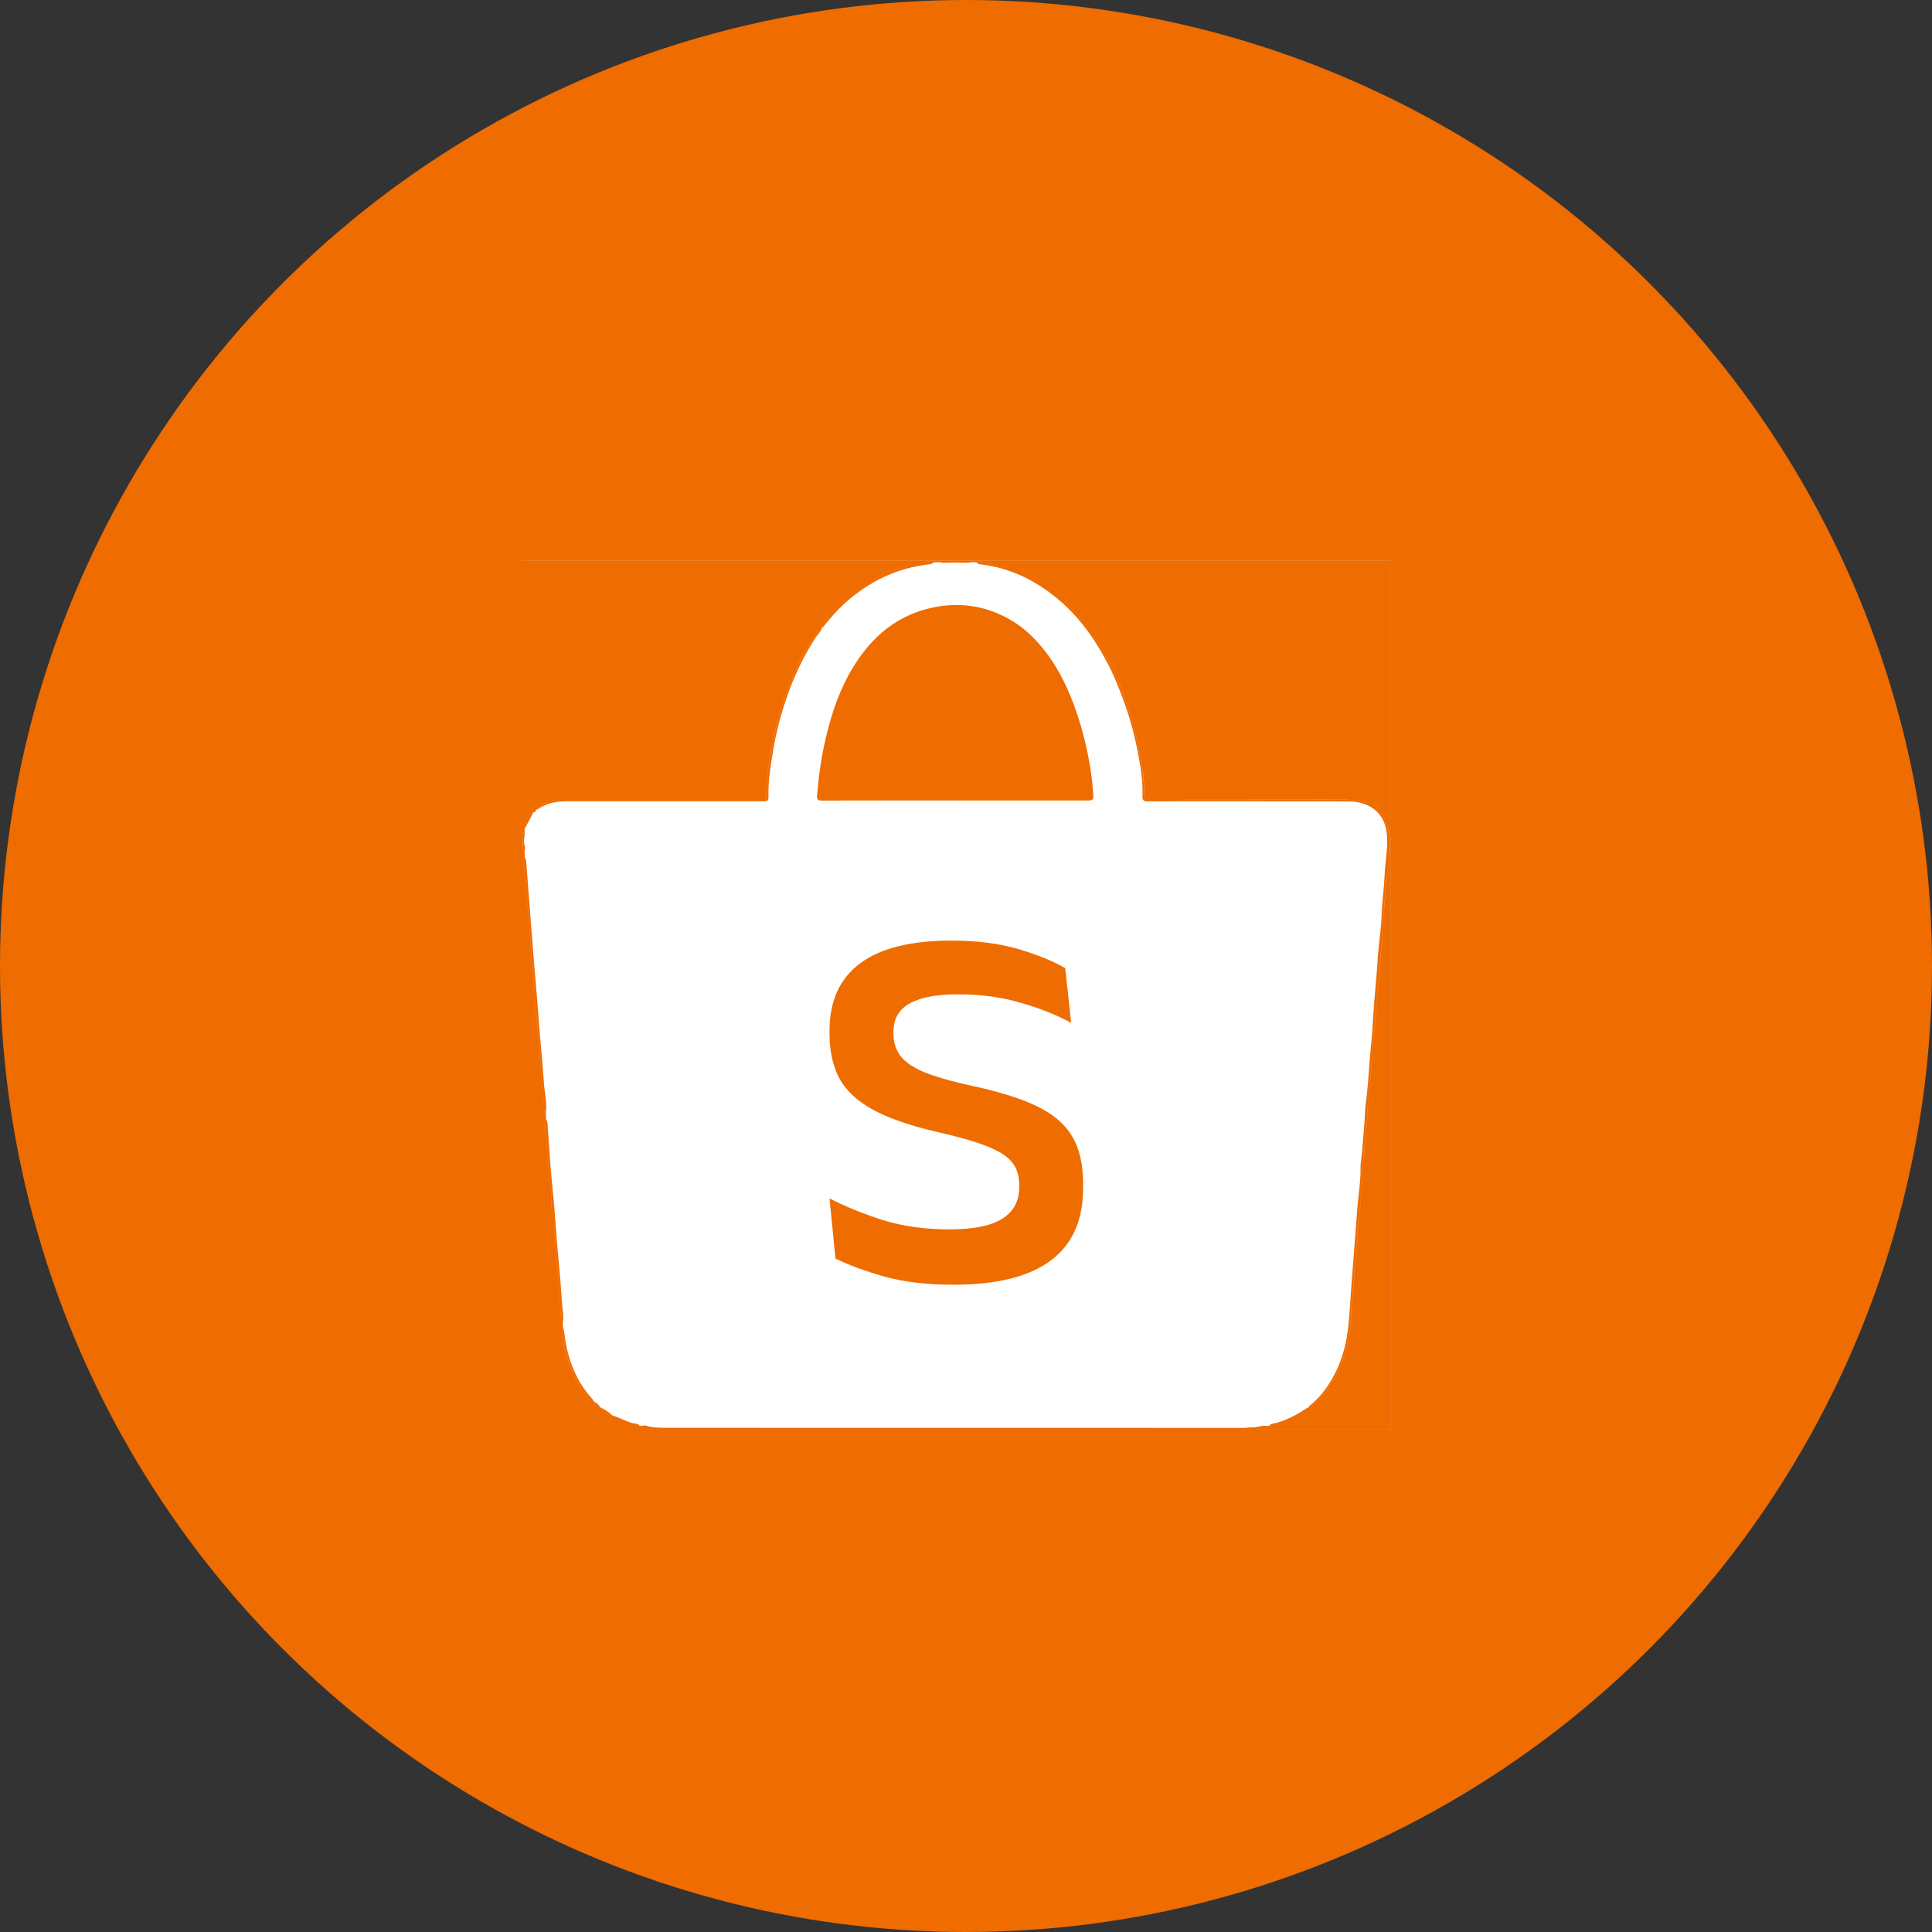
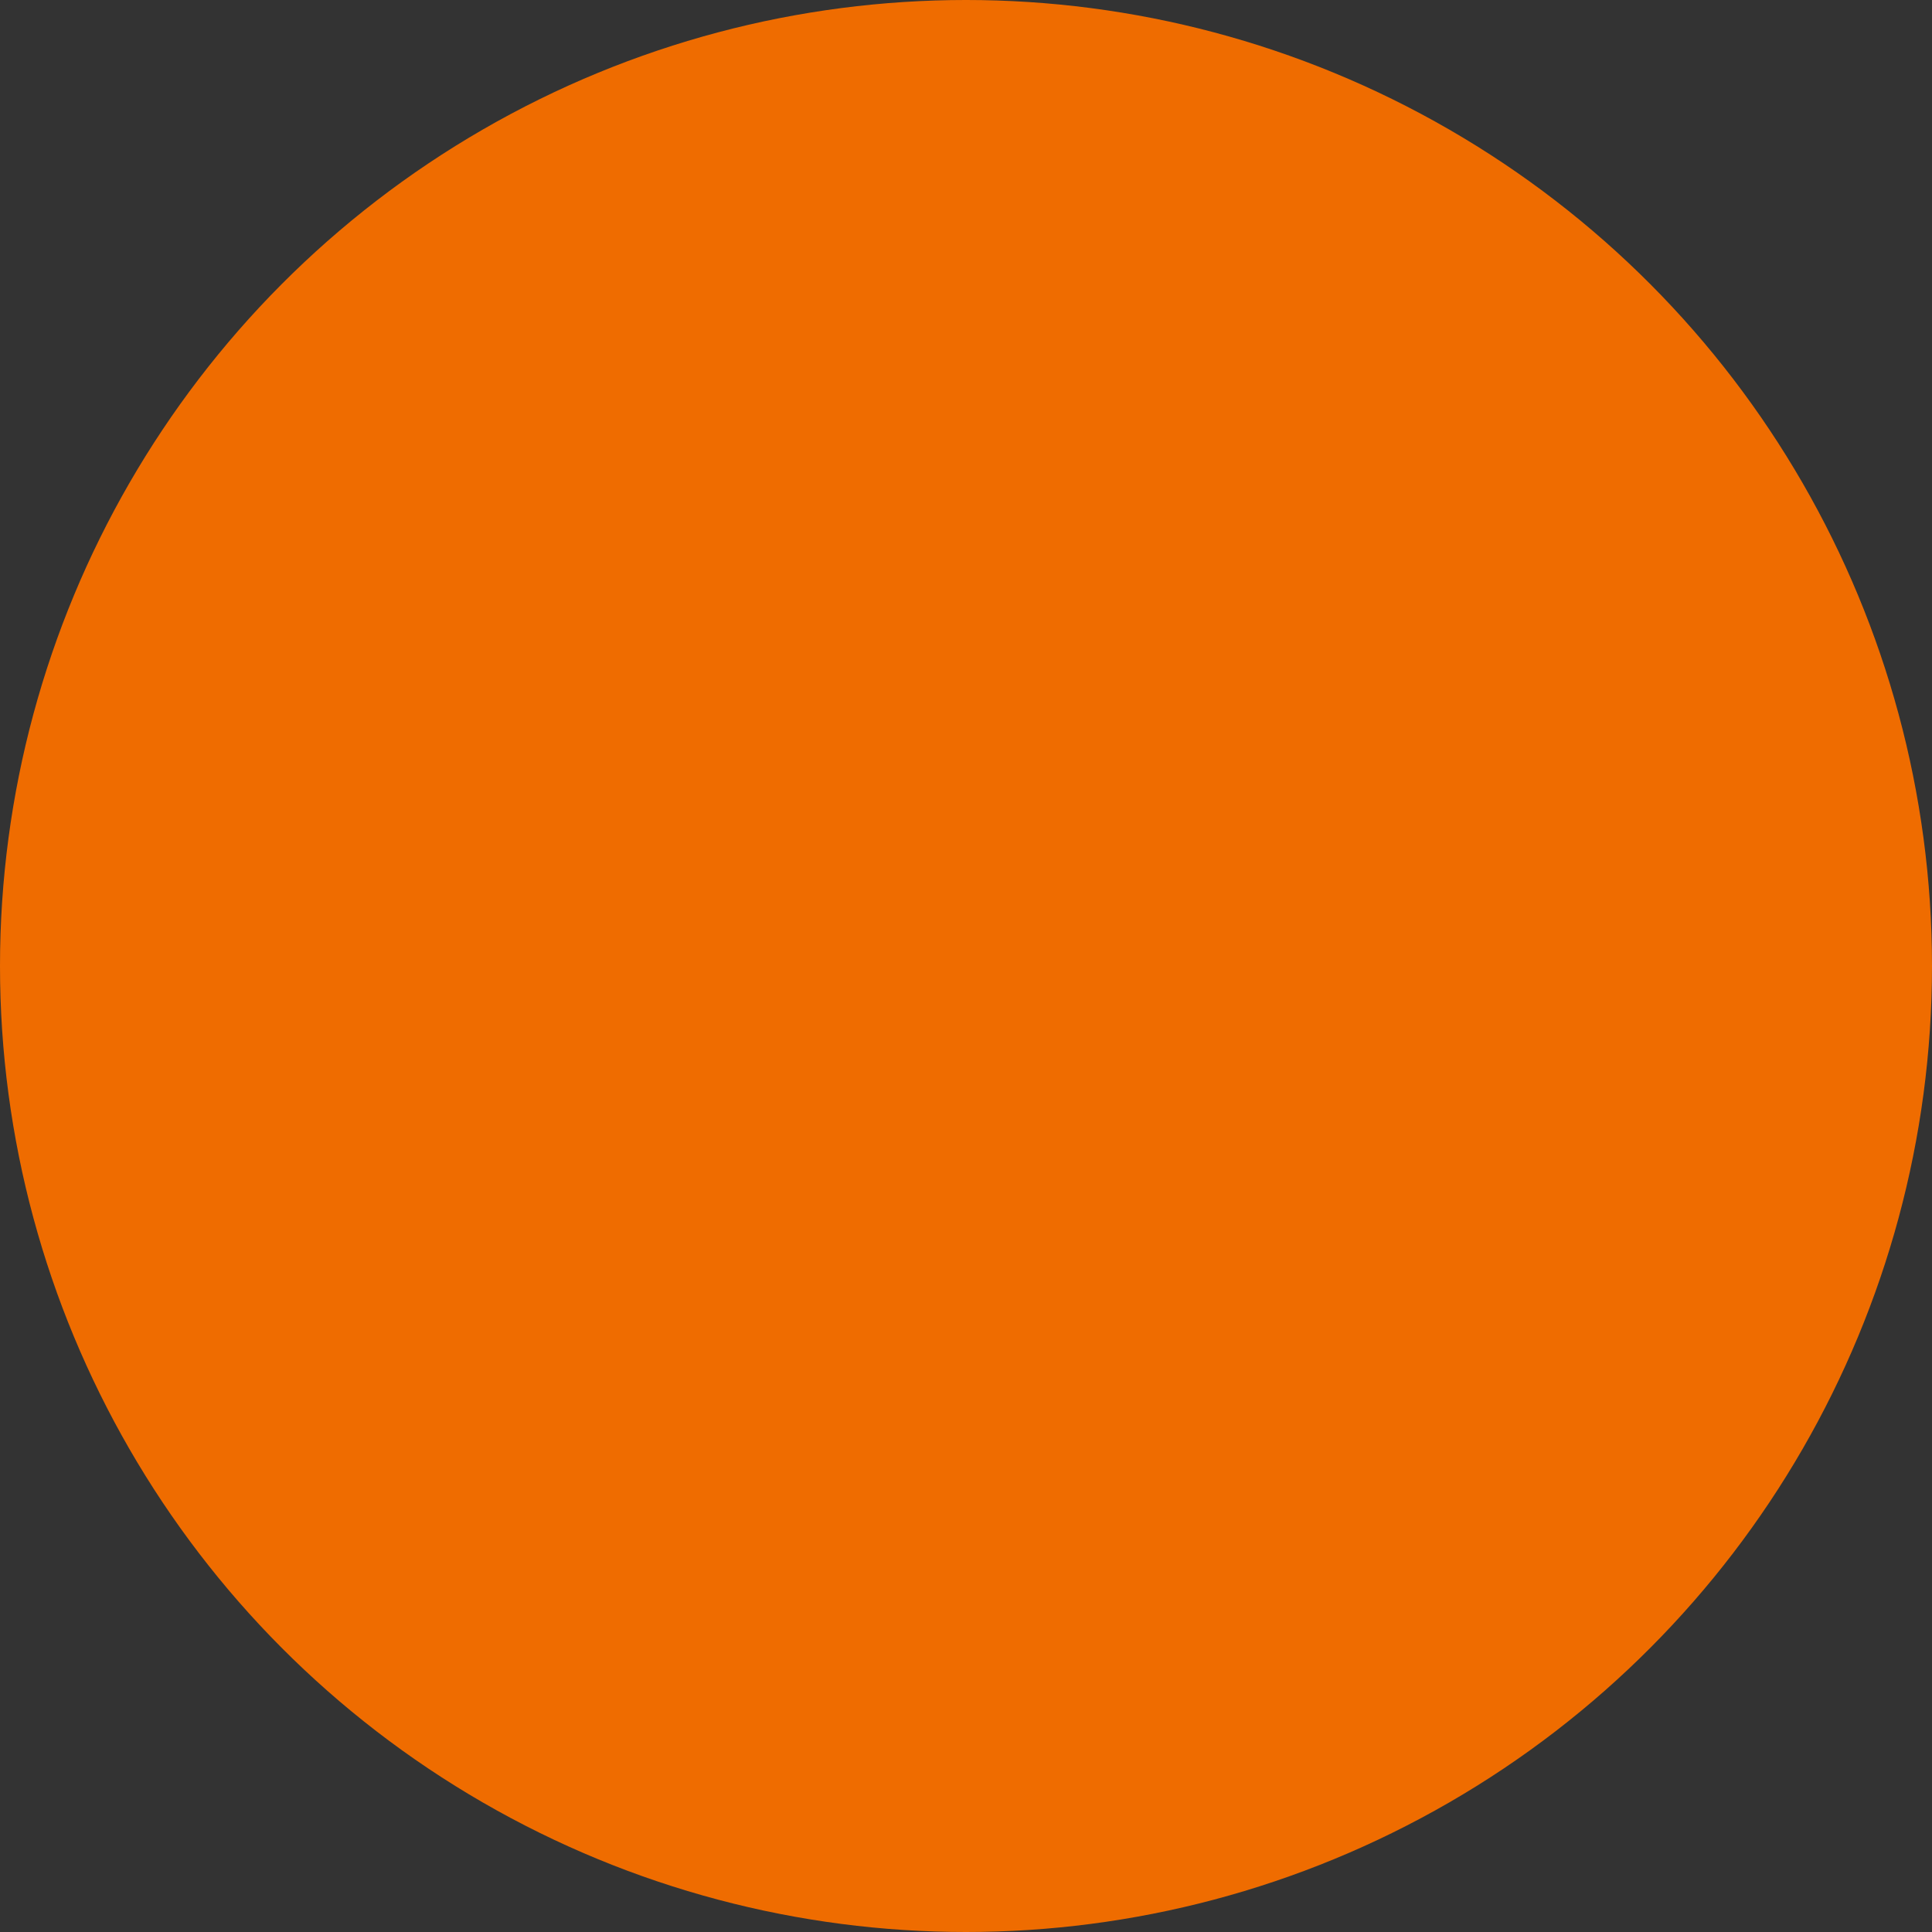
<svg xmlns="http://www.w3.org/2000/svg" width="50" height="50" viewBox="0 0 50 50" fill="none">
  <rect x="0" y="0" width="50" height="50" fill="#333333" stroke="none" />
  <circle cx="25" cy="25" r="25" fill="#EF6C00" />
  <mask id="mask0_182_976" style="mask-type:alpha" maskUnits="userSpaceOnUse" x="9" y="10" width="30" height="30">
    <rect x="9" y="10" width="30" height="30" fill="#D9D9D9" />
  </mask>
  <g mask="url(#mask0_182_976)">
-     <path fill-rule="evenodd" clip-rule="evenodd" d="M25.077 14.5H35.998V21.666C35.987 21.664 35.979 21.66 35.973 21.654C35.979 21.659 35.987 21.662 35.997 21.664V14.502H25.08L25.077 14.5ZM25.078 14.502L25.077 14.5H13.5V14.502H24.353C24.339 14.518 24.324 14.533 24.309 14.549L24.161 14.554L24.16 14.554L24.161 14.553H24.16C24.085 14.535 24.012 14.548 23.94 14.562L23.94 14.562C23.927 14.564 23.913 14.566 23.9 14.569C23.495 14.634 23.109 14.761 22.746 14.947C22.288 15.182 21.887 15.497 21.541 15.879C21.522 15.901 21.501 15.922 21.481 15.944L21.481 15.944C21.398 16.03 21.315 16.116 21.274 16.234L21.275 16.234L21.275 16.235L21.273 16.235L21.272 16.235C21.208 16.267 21.169 16.328 21.134 16.384C21.103 16.433 21.072 16.482 21.041 16.531C20.905 16.745 20.77 16.959 20.662 17.192C20.552 17.432 20.444 17.673 20.356 17.922C20.269 18.169 20.191 18.418 20.121 18.67C20.061 18.887 20.018 19.107 19.974 19.327L19.974 19.327C19.962 19.384 19.951 19.442 19.939 19.499C19.877 19.807 19.86 20.12 19.848 20.434C19.845 20.492 19.837 20.55 19.829 20.61L19.829 20.61C19.825 20.638 19.821 20.667 19.817 20.697H19.712H14.781C14.757 20.697 14.734 20.697 14.711 20.697H14.711H14.711H14.711H14.711H14.711H14.711H14.711H14.711H14.711C14.552 20.695 14.392 20.694 14.238 20.746L14.216 20.753C14.087 20.795 13.956 20.838 13.871 20.958L13.875 20.957L13.873 20.959L13.872 20.96L13.872 20.959C13.835 20.964 13.813 20.986 13.805 21.023L13.807 21.023L13.807 21.024H13.806L13.804 21.025L13.804 21.024C13.67 21.101 13.559 21.311 13.578 21.453L13.579 21.45L13.58 21.453C13.579 21.466 13.579 21.479 13.578 21.493C13.577 21.506 13.577 21.519 13.576 21.533L13.574 21.534L13.574 21.533H13.573C13.523 21.549 13.522 21.59 13.521 21.631L13.52 21.64L13.52 21.662C13.515 21.791 13.511 21.921 13.574 22.041L13.575 22.038L13.577 22.041C13.578 22.066 13.579 22.092 13.58 22.117L13.58 22.117C13.581 22.142 13.582 22.167 13.583 22.192L13.582 22.194L13.581 22.193L13.581 22.193L13.58 22.192L13.581 22.193C13.58 22.197 13.578 22.201 13.576 22.204C13.572 22.214 13.568 22.224 13.568 22.233C13.557 22.484 13.584 22.733 13.61 22.981L13.61 22.981C13.615 23.034 13.621 23.086 13.626 23.139C13.663 23.509 13.698 23.878 13.719 24.249C13.735 24.555 13.766 24.86 13.796 25.164C13.818 25.384 13.832 25.605 13.847 25.826C13.86 26.034 13.873 26.241 13.893 26.449C13.903 26.558 13.912 26.668 13.921 26.777L13.921 26.777C13.931 26.9 13.941 27.023 13.953 27.145C13.973 27.344 13.986 27.544 14 27.744C14.015 27.973 14.031 28.201 14.056 28.43C14.059 28.461 14.06 28.493 14.062 28.525C14.066 28.616 14.069 28.707 14.124 28.788L14.125 28.786L14.126 28.788C14.127 28.816 14.127 28.845 14.128 28.873L14.128 28.873C14.129 28.902 14.129 28.93 14.13 28.959L14.129 28.961L14.128 28.959C14.127 28.964 14.125 28.968 14.123 28.973C14.119 28.982 14.116 28.991 14.116 29C14.109 29.206 14.129 29.411 14.148 29.616C14.158 29.72 14.168 29.823 14.175 29.927C14.185 30.09 14.202 30.252 14.22 30.413C14.245 30.66 14.271 30.906 14.274 31.155L14.274 31.171C14.274 31.202 14.274 31.233 14.277 31.264L14.29 31.368C14.337 31.744 14.384 32.121 14.384 32.501C14.384 32.527 14.384 32.553 14.387 32.578C14.446 33 14.471 33.425 14.497 33.851C14.504 33.985 14.521 34.122 14.565 34.253L14.565 34.249L14.566 34.252C14.566 34.279 14.567 34.306 14.568 34.333L14.567 34.338L14.565 34.334V34.333C14.518 34.572 14.583 34.797 14.647 35.019L14.647 35.019C14.66 35.061 14.672 35.103 14.683 35.145C14.786 35.524 14.985 35.864 15.238 36.167C15.244 36.175 15.25 36.183 15.256 36.191C15.284 36.229 15.314 36.27 15.372 36.268L15.372 36.268L15.374 36.268L15.376 36.27L15.376 36.272L15.373 36.27C15.385 36.355 15.45 36.382 15.519 36.408L15.519 36.407L15.522 36.408L15.522 36.409L15.52 36.408C15.522 36.416 15.526 36.421 15.532 36.423C15.536 36.425 15.541 36.426 15.546 36.426C15.616 36.53 15.71 36.596 15.833 36.621L15.833 36.62L15.835 36.621C15.84 36.623 15.845 36.627 15.849 36.63L15.85 36.631L15.848 36.63C15.954 36.726 16.081 36.781 16.214 36.82C16.246 36.829 16.277 36.842 16.308 36.855C16.367 36.88 16.427 36.905 16.492 36.904C16.512 36.905 16.533 36.902 16.555 36.897C16.576 36.898 16.597 36.898 16.618 36.9L16.617 36.9C16.643 36.94 16.679 36.956 16.724 36.956C16.729 36.956 16.733 36.956 16.738 36.956C16.743 36.956 16.749 36.955 16.754 36.955C16.788 36.956 16.82 36.964 16.839 36.999H13.5V36.999H32.526L32.525 37H35.996V36.999H35.998V21.907L36 21.909V21.821L35.998 21.819V21.712L36 21.711V21.667L35.998 21.666V21.712L35.997 21.714V21.708C35.955 21.744 35.955 21.782 35.997 21.818V21.817L35.998 21.819V21.907L35.997 21.906L35.996 21.906H35.994C35.946 21.907 35.947 21.937 35.948 21.966C35.949 21.973 35.949 21.98 35.948 21.986C35.929 22.204 35.912 22.422 35.895 22.64V22.64V22.64V22.64V22.64V22.64V22.64V22.64V22.64V22.64V22.64V22.64V22.64V22.64V22.64V22.64V22.64V22.64V22.64V22.64L35.894 22.641C35.879 22.833 35.864 23.025 35.847 23.217C35.842 23.284 35.835 23.351 35.828 23.418V23.418V23.418V23.418V23.418V23.418V23.418V23.418V23.418V23.418V23.418V23.418V23.419V23.419V23.419V23.419V23.419V23.419V23.419V23.419C35.81 23.609 35.791 23.799 35.786 23.991C35.776 24.317 35.745 24.645 35.693 24.969C35.685 25.022 35.685 25.077 35.685 25.131L35.685 25.144C35.686 25.35 35.664 25.554 35.642 25.758C35.623 25.927 35.604 26.097 35.599 26.267C35.596 26.398 35.59 26.533 35.567 26.659C35.529 26.87 35.52 27.082 35.511 27.295V27.295C35.503 27.464 35.496 27.633 35.474 27.802C35.44 28.067 35.415 28.337 35.4 28.607C35.376 29.024 35.341 29.442 35.3 29.86C35.294 29.924 35.287 29.989 35.28 30.054C35.261 30.228 35.241 30.403 35.241 30.58C35.242 30.888 35.205 31.193 35.168 31.499C35.159 31.573 35.15 31.648 35.141 31.723C35.138 31.752 35.136 31.78 35.136 31.81C35.132 32.074 35.107 32.337 35.082 32.601L35.082 32.601L35.082 32.601L35.082 32.601L35.082 32.601L35.082 32.601L35.082 32.601L35.082 32.601L35.082 32.601L35.082 32.601L35.082 32.601L35.082 32.601L35.082 32.602L35.082 32.602L35.082 32.602L35.082 32.602L35.082 32.602L35.082 32.602L35.082 32.602L35.082 32.602C35.063 32.795 35.044 32.989 35.034 33.183C35.028 33.314 35.013 33.445 34.998 33.575C34.978 33.76 34.957 33.945 34.959 34.132C34.962 34.42 34.894 34.699 34.819 34.976C34.731 35.3 34.587 35.597 34.409 35.878C34.282 36.077 34.111 36.239 33.941 36.399C33.925 36.414 33.908 36.423 33.888 36.426C33.88 36.426 33.872 36.426 33.863 36.425C33.864 36.422 33.866 36.42 33.867 36.418L33.869 36.413C33.873 36.403 33.877 36.394 33.884 36.388C34.125 36.197 34.314 35.962 34.467 35.697C34.692 35.306 34.824 34.883 34.88 34.438C34.916 34.147 34.935 33.855 34.954 33.562V33.562L34.954 33.562L34.954 33.562L34.954 33.562L34.954 33.561L34.954 33.561L34.954 33.561L34.954 33.561L34.954 33.56L34.955 33.56L34.955 33.56L34.955 33.56L34.955 33.56L34.955 33.559L34.955 33.559L34.955 33.559L34.955 33.559L34.955 33.559L34.955 33.558C34.963 33.426 34.972 33.294 34.982 33.163C34.994 33.007 35.007 32.851 35.019 32.694L35.019 32.694L35.019 32.694L35.019 32.694L35.019 32.693C35.042 32.414 35.064 32.134 35.084 31.854C35.089 31.793 35.093 31.732 35.098 31.67C35.111 31.489 35.123 31.308 35.14 31.127C35.148 31.046 35.157 30.965 35.166 30.884V30.884V30.884V30.884V30.884V30.884V30.884V30.884V30.883V30.883V30.883V30.883V30.883V30.883V30.883V30.883V30.883V30.883V30.883C35.191 30.667 35.215 30.451 35.211 30.233C35.209 30.137 35.221 30.044 35.234 29.951C35.24 29.901 35.247 29.851 35.251 29.8C35.259 29.713 35.266 29.626 35.272 29.538C35.281 29.426 35.289 29.314 35.3 29.201C35.31 29.103 35.315 29.004 35.32 28.905V28.905V28.905C35.327 28.774 35.333 28.643 35.351 28.514C35.389 28.245 35.408 27.974 35.428 27.703C35.441 27.516 35.455 27.329 35.474 27.143C35.508 26.813 35.529 26.481 35.549 26.149C35.562 25.948 35.58 25.747 35.598 25.546V25.546V25.546V25.546V25.546V25.546V25.546V25.546V25.546V25.546V25.545V25.545V25.545V25.545V25.545V25.545V25.545V25.545V25.545C35.622 25.279 35.646 25.012 35.657 24.745C35.657 24.732 35.659 24.72 35.661 24.707C35.663 24.698 35.664 24.689 35.665 24.68C35.675 24.576 35.686 24.472 35.697 24.369L35.697 24.369L35.697 24.369C35.723 24.135 35.749 23.902 35.757 23.668C35.763 23.489 35.78 23.311 35.797 23.133L35.797 23.133C35.812 22.966 35.828 22.799 35.835 22.631C35.84 22.505 35.853 22.38 35.867 22.255C35.895 21.997 35.922 21.74 35.876 21.48C35.842 21.283 35.756 21.115 35.61 20.983C35.403 20.797 35.144 20.742 34.88 20.741C33.156 20.735 31.432 20.738 29.707 20.74C29.607 20.74 29.563 20.718 29.567 20.606C29.583 20.221 29.517 19.841 29.447 19.467C29.372 19.072 29.271 18.682 29.138 18.3C29.01 17.933 28.871 17.571 28.694 17.224C28.356 16.563 27.936 15.965 27.359 15.487C26.78 15.008 26.128 14.694 25.377 14.605C25.337 14.6 25.297 14.594 25.272 14.556C25.387 14.529 25.496 14.557 25.604 14.585C25.637 14.594 25.67 14.602 25.702 14.609C26.23 14.718 26.699 14.949 27.129 15.254C27.212 15.313 27.293 15.374 27.372 15.438C27.634 15.647 27.861 15.897 28.071 16.16C28.264 16.402 28.442 16.654 28.589 16.927C28.719 17.169 28.844 17.413 28.954 17.666C29.034 17.854 29.107 18.044 29.171 18.236C29.253 18.476 29.322 18.72 29.383 18.967C29.46 19.28 29.517 19.597 29.567 19.915C29.59 20.069 29.599 20.223 29.607 20.377C29.611 20.449 29.615 20.52 29.62 20.591C29.624 20.643 29.634 20.671 29.658 20.686C29.675 20.698 29.701 20.702 29.739 20.702C30.517 20.701 31.295 20.701 32.074 20.701H32.075H32.075H32.075H32.075H32.075H32.075H32.075H32.075H32.075H32.075H32.075H32.075H32.075H32.075H32.075H32.075H32.075H32.075H32.075C32.983 20.701 33.892 20.701 34.801 20.699C34.974 20.699 35.145 20.712 35.308 20.766C35.403 20.797 35.487 20.838 35.562 20.89C35.725 21.003 35.841 21.165 35.909 21.375C35.933 21.449 35.954 21.52 35.953 21.598C35.953 21.62 35.956 21.642 35.973 21.654C35.959 21.642 35.956 21.621 35.956 21.601C35.958 21.523 35.937 21.452 35.913 21.377C35.844 21.166 35.727 21.003 35.562 20.89C35.486 20.837 35.401 20.795 35.305 20.764C35.14 20.71 34.971 20.696 34.797 20.696C33.954 20.697 33.111 20.698 32.268 20.698H32.267H32.267H32.267H32.266H32.266H32.266H32.266H32.266H32.266H32.266H32.266H32.266H32.266H32.266H32.266H32.266H32.266H32.266H32.265H32.265H32.265C31.422 20.698 30.579 20.698 29.735 20.7C29.7 20.7 29.675 20.696 29.658 20.686C29.636 20.67 29.627 20.642 29.624 20.594C29.619 20.526 29.615 20.459 29.612 20.392C29.604 20.233 29.595 20.075 29.57 19.918C29.52 19.6 29.464 19.282 29.386 18.969C29.325 18.722 29.255 18.479 29.175 18.238C29.11 18.046 29.038 17.856 28.957 17.669C28.848 17.415 28.723 17.171 28.592 16.929C28.445 16.657 28.268 16.405 28.075 16.163C27.864 15.899 27.638 15.651 27.376 15.441C27.295 15.376 27.213 15.314 27.129 15.254C26.698 14.948 26.227 14.717 25.699 14.607C25.666 14.6 25.634 14.591 25.602 14.583L25.602 14.583C25.493 14.555 25.384 14.527 25.269 14.553L25.142 14.548C25.131 14.54 25.121 14.532 25.11 14.524L25.11 14.524C25.1 14.517 25.09 14.509 25.08 14.502H25.078L25.078 14.502H25.078ZM25.078 14.502L25.078 14.502H25.078C25.089 14.51 25.1 14.518 25.111 14.526C25.122 14.534 25.132 14.542 25.143 14.55C25.113 14.556 25.082 14.559 25.052 14.562C24.977 14.567 24.902 14.564 24.828 14.561C24.777 14.559 24.727 14.557 24.678 14.557C24.643 14.558 24.609 14.559 24.574 14.561C24.486 14.566 24.398 14.57 24.31 14.549C24.324 14.533 24.339 14.518 24.354 14.502H25.078ZM33.862 36.426C33.871 36.427 33.88 36.427 33.888 36.426C33.909 36.424 33.927 36.415 33.944 36.399L33.954 36.389C34.121 36.231 34.288 36.073 34.411 35.878C34.59 35.597 34.733 35.3 34.821 34.976C34.897 34.699 34.964 34.42 34.962 34.132C34.96 33.945 34.98 33.76 35.001 33.575V33.575V33.575V33.575V33.575V33.575V33.575V33.575V33.575V33.575V33.575V33.575V33.575V33.575V33.575V33.575V33.575V33.575V33.575C35.016 33.445 35.03 33.314 35.037 33.183C35.047 32.989 35.066 32.796 35.084 32.602L35.084 32.602C35.109 32.339 35.135 32.075 35.139 31.81C35.139 31.781 35.14 31.752 35.144 31.723C35.152 31.649 35.161 31.575 35.17 31.502C35.207 31.195 35.244 30.889 35.244 30.58C35.244 30.402 35.263 30.227 35.283 30.052L35.283 30.052L35.283 30.052C35.29 29.988 35.297 29.924 35.303 29.86C35.344 29.442 35.378 29.024 35.402 28.607C35.417 28.337 35.443 28.067 35.477 27.802C35.498 27.633 35.506 27.464 35.513 27.295V27.295C35.523 27.082 35.532 26.87 35.57 26.659C35.593 26.533 35.598 26.399 35.602 26.267C35.607 26.097 35.626 25.928 35.644 25.759C35.666 25.555 35.689 25.35 35.688 25.144L35.688 25.131C35.687 25.077 35.687 25.022 35.696 24.969C35.748 24.645 35.779 24.317 35.788 23.991C35.794 23.807 35.811 23.624 35.829 23.441L35.829 23.441L35.829 23.441L35.829 23.441L35.829 23.44C35.837 23.366 35.844 23.291 35.85 23.217C35.866 23.032 35.881 22.847 35.895 22.662C35.913 22.437 35.93 22.211 35.951 21.986C35.951 21.98 35.951 21.973 35.951 21.966C35.95 21.937 35.949 21.907 35.996 21.906V36.999H32.526C32.545 36.98 32.569 36.972 32.594 36.964C32.606 36.96 32.618 36.956 32.629 36.951C32.649 36.942 32.671 36.941 32.694 36.94C32.728 36.938 32.763 36.937 32.788 36.903L32.79 36.903L32.79 36.903H32.79C32.809 36.902 32.828 36.901 32.847 36.899C32.889 36.916 32.927 36.905 32.968 36.894L32.983 36.889C33.168 36.84 33.346 36.772 33.513 36.682C33.526 36.675 33.539 36.668 33.551 36.661C33.559 36.657 33.566 36.653 33.573 36.649C33.587 36.641 33.601 36.634 33.616 36.626L33.616 36.626L33.616 36.626C33.665 36.601 33.715 36.575 33.76 36.541C33.8 36.511 33.836 36.474 33.862 36.426ZM33.862 36.426L33.861 36.425C33.835 36.474 33.8 36.511 33.76 36.541C33.716 36.574 33.667 36.6 33.618 36.625L33.618 36.625C33.603 36.633 33.588 36.641 33.573 36.649C33.565 36.653 33.557 36.657 33.55 36.662C33.538 36.669 33.525 36.675 33.513 36.682C33.346 36.772 33.169 36.839 32.985 36.888L32.969 36.893C32.929 36.904 32.891 36.915 32.849 36.898H32.847C32.884 36.85 32.937 36.842 32.99 36.833C33.013 36.83 33.035 36.826 33.056 36.82C33.321 36.736 33.566 36.615 33.794 36.457C33.807 36.447 33.822 36.441 33.838 36.435C33.846 36.432 33.854 36.428 33.862 36.425L33.862 36.426ZM35.997 21.817V21.714C35.96 21.748 35.96 21.783 35.997 21.817ZM16.754 36.955C16.788 36.955 16.82 36.963 16.84 36.999H32.525C32.544 36.979 32.569 36.971 32.594 36.963C32.606 36.959 32.618 36.955 32.629 36.95C32.649 36.941 32.671 36.94 32.693 36.94C32.728 36.938 32.763 36.936 32.788 36.902H32.789C32.714 36.89 32.642 36.905 32.57 36.92C32.507 36.933 32.444 36.947 32.379 36.942C32.346 36.939 32.314 36.943 32.281 36.947H32.281H32.281H32.281H32.281H32.281C32.255 36.95 32.23 36.953 32.204 36.953C27.226 36.953 22.248 36.953 17.27 36.951H17.261C17.087 36.951 16.909 36.951 16.737 36.901C16.699 36.89 16.657 36.888 16.618 36.9L16.618 36.9C16.644 36.94 16.679 36.956 16.724 36.956C16.728 36.956 16.733 36.956 16.737 36.956C16.743 36.956 16.748 36.955 16.754 36.955ZM16.492 36.904C16.428 36.904 16.368 36.88 16.309 36.855C16.278 36.842 16.247 36.829 16.216 36.82C16.083 36.781 15.955 36.726 15.85 36.631C15.934 36.657 16.015 36.692 16.097 36.727C16.181 36.763 16.265 36.799 16.353 36.826C16.374 36.832 16.396 36.835 16.418 36.837C16.468 36.844 16.518 36.85 16.553 36.897C16.532 36.902 16.512 36.904 16.492 36.904ZM15.549 36.427C15.652 36.479 15.752 36.537 15.833 36.62C15.712 36.596 15.618 36.529 15.549 36.427ZM15.549 36.427L15.546 36.426L15.547 36.425H15.548L15.549 36.427ZM15.532 36.423C15.527 36.421 15.524 36.416 15.522 36.409C15.525 36.411 15.529 36.414 15.533 36.416C15.537 36.419 15.541 36.422 15.545 36.425C15.54 36.425 15.536 36.425 15.532 36.423ZM15.519 36.407C15.452 36.382 15.389 36.355 15.376 36.272C15.386 36.278 15.397 36.285 15.407 36.291C15.454 36.32 15.5 36.349 15.519 36.407ZM15.372 36.268C15.367 36.261 15.362 36.254 15.358 36.247C15.347 36.23 15.336 36.213 15.323 36.198C14.941 35.778 14.736 35.277 14.635 34.726C14.626 34.68 14.622 34.634 14.617 34.588C14.608 34.503 14.6 34.418 14.567 34.338C14.521 34.575 14.586 34.799 14.65 35.019C14.662 35.061 14.674 35.103 14.686 35.145C14.789 35.524 14.988 35.864 15.24 36.167C15.247 36.175 15.253 36.184 15.259 36.192C15.287 36.228 15.316 36.268 15.372 36.268L15.372 36.268ZM22.307 20.717L15.372 36.268L15.372 36.268L22.307 20.717ZM24.56 15.664L22.307 20.717C21.962 20.717 21.618 20.718 21.274 20.719C21.168 20.719 21.137 20.694 21.145 20.584C21.2 19.906 21.312 19.238 21.508 18.584C21.692 17.969 21.951 17.392 22.343 16.882C22.796 16.291 23.378 15.889 24.114 15.729C24.265 15.696 24.413 15.674 24.56 15.664ZM24.56 15.664C25.103 15.627 25.623 15.745 26.118 16.023C26.467 16.218 26.755 16.488 27.005 16.799C27.411 17.305 27.678 17.884 27.881 18.494C28.097 19.145 28.236 19.813 28.289 20.497L28.289 20.502C28.297 20.609 28.302 20.662 28.277 20.689C28.251 20.717 28.196 20.717 28.083 20.717H24.723V20.716C24.467 20.716 24.212 20.716 23.956 20.716H23.956C23.407 20.716 22.857 20.716 22.307 20.717L24.56 15.664ZM14.565 34.249C14.587 34.136 14.575 34.024 14.562 33.913L14.562 33.913C14.559 33.878 14.555 33.843 14.552 33.808C14.543 33.7 14.536 33.593 14.528 33.485L14.528 33.485C14.519 33.356 14.51 33.227 14.499 33.099C14.487 32.95 14.473 32.801 14.459 32.652C14.445 32.504 14.431 32.355 14.419 32.206C14.407 32.062 14.397 31.919 14.386 31.775C14.375 31.617 14.364 31.459 14.35 31.301C14.336 31.136 14.32 30.971 14.304 30.806L14.304 30.806C14.285 30.609 14.266 30.411 14.249 30.213C14.235 30.035 14.223 29.857 14.212 29.678L14.212 29.678C14.2 29.5 14.188 29.322 14.174 29.145C14.173 29.135 14.173 29.124 14.172 29.114C14.169 29.061 14.166 29.006 14.129 28.961C14.128 28.964 14.127 28.968 14.125 28.972C14.121 28.981 14.117 28.99 14.117 28.999C14.111 29.205 14.13 29.41 14.15 29.615C14.16 29.719 14.17 29.823 14.177 29.926C14.187 30.089 14.204 30.251 14.221 30.413C14.247 30.659 14.273 30.905 14.276 31.154C14.276 31.191 14.276 31.228 14.279 31.263C14.284 31.307 14.29 31.351 14.295 31.395L14.295 31.395C14.341 31.762 14.386 32.129 14.386 32.5C14.386 32.526 14.386 32.552 14.389 32.577C14.448 32.999 14.473 33.424 14.498 33.848L14.498 33.85C14.506 33.983 14.523 34.119 14.565 34.249ZM14.125 28.786C14.15 28.616 14.128 28.449 14.105 28.282C14.095 28.208 14.085 28.134 14.079 28.059L14.066 27.882C14.042 27.567 14.018 27.251 13.987 26.936C13.965 26.712 13.948 26.487 13.932 26.262L13.932 26.262L13.932 26.262C13.92 26.09 13.907 25.919 13.892 25.747C13.846 25.229 13.804 24.708 13.763 24.189C13.743 23.93 13.724 23.671 13.704 23.412C13.678 23.067 13.652 22.723 13.624 22.378C13.624 22.368 13.623 22.358 13.623 22.348C13.621 22.296 13.618 22.24 13.582 22.194C13.581 22.198 13.579 22.203 13.577 22.207L13.577 22.207C13.574 22.215 13.57 22.224 13.569 22.233C13.559 22.483 13.585 22.732 13.611 22.98C13.617 23.033 13.623 23.085 13.628 23.138C13.665 23.508 13.7 23.878 13.72 24.248C13.737 24.554 13.768 24.859 13.798 25.163C13.82 25.383 13.834 25.604 13.848 25.825C13.862 26.033 13.875 26.241 13.895 26.448C13.905 26.557 13.914 26.666 13.923 26.775L13.923 26.775C13.933 26.898 13.943 27.022 13.955 27.144C13.975 27.343 13.988 27.543 14.001 27.742C14.017 27.972 14.032 28.201 14.057 28.429C14.061 28.46 14.062 28.492 14.063 28.523C14.067 28.614 14.071 28.705 14.125 28.786ZM13.575 22.038C13.515 21.919 13.519 21.791 13.523 21.663L13.524 21.64L13.524 21.635C13.524 21.593 13.525 21.551 13.574 21.534C13.585 21.584 13.577 21.634 13.569 21.683C13.561 21.736 13.552 21.788 13.567 21.841C13.585 21.906 13.598 21.971 13.575 22.038ZM13.579 21.45C13.616 21.38 13.653 21.31 13.69 21.24L13.69 21.24L13.69 21.24L13.69 21.24L13.69 21.24L13.691 21.239L13.691 21.239L13.691 21.239L13.691 21.238C13.729 21.167 13.766 21.096 13.804 21.025C13.672 21.102 13.562 21.309 13.579 21.45ZM13.872 20.96C13.87 21.001 13.849 21.024 13.807 21.023C13.815 20.988 13.836 20.966 13.872 20.96ZM13.875 20.957C13.878 20.956 13.882 20.956 13.885 20.955L13.885 20.955C13.895 20.953 13.904 20.951 13.912 20.946C14.139 20.786 14.399 20.736 14.67 20.736H19.719C19.884 20.736 19.891 20.733 19.888 20.573C19.882 20.189 19.944 19.812 20.007 19.435L20.013 19.399C20.091 18.929 20.214 18.469 20.372 18.018C20.559 17.48 20.802 16.97 21.114 16.492C21.131 16.466 21.151 16.441 21.171 16.417C21.215 16.363 21.259 16.308 21.274 16.235L21.273 16.235C21.21 16.268 21.171 16.329 21.137 16.384C21.108 16.43 21.079 16.477 21.049 16.523L21.049 16.523C20.912 16.74 20.774 16.957 20.665 17.192C20.554 17.433 20.446 17.675 20.358 17.923C20.271 18.17 20.193 18.418 20.124 18.671C20.064 18.886 20.021 19.105 19.977 19.323L19.977 19.323C19.965 19.382 19.954 19.441 19.942 19.5C19.879 19.808 19.862 20.122 19.85 20.435C19.848 20.493 19.84 20.551 19.831 20.611L19.831 20.611C19.827 20.639 19.823 20.668 19.82 20.698H19.715H14.783C14.76 20.698 14.737 20.698 14.714 20.698H14.714H14.714H14.714H14.714H14.714H14.714H14.714H14.714H14.714H14.714H14.714H14.714H14.713H14.713H14.713H14.713H14.713H14.713H14.713H14.713H14.713H14.713C14.554 20.696 14.395 20.695 14.24 20.747L14.213 20.756C14.086 20.798 13.959 20.84 13.875 20.957ZM21.275 16.234C21.316 16.117 21.399 16.03 21.482 15.944L21.482 15.944L21.482 15.944C21.502 15.923 21.523 15.902 21.542 15.88C21.887 15.498 22.288 15.183 22.747 14.948C23.11 14.761 23.496 14.635 23.901 14.569C23.916 14.567 23.931 14.564 23.946 14.562L23.946 14.562C24.017 14.549 24.088 14.537 24.16 14.554C24.136 14.591 24.098 14.599 24.057 14.604C23.206 14.696 22.477 15.055 21.847 15.627C21.658 15.799 21.493 15.994 21.331 16.191C21.328 16.196 21.325 16.2 21.322 16.205L21.322 16.205L21.322 16.205C21.311 16.221 21.3 16.237 21.275 16.234ZM22.899 33.041C23.407 33.18 23.998 33.249 24.672 33.249C25.791 33.249 26.631 33.041 27.191 32.624C27.75 32.207 28.03 31.584 28.03 30.756V30.625C28.03 30.127 27.936 29.722 27.747 29.409C27.559 29.09 27.253 28.83 26.831 28.627C26.408 28.424 25.843 28.248 25.135 28.097C24.609 27.981 24.198 27.862 23.901 27.741C23.61 27.613 23.407 27.471 23.293 27.315C23.179 27.153 23.122 26.965 23.122 26.75V26.689C23.122 26.492 23.176 26.325 23.284 26.186C23.393 26.041 23.57 25.931 23.815 25.855C24.061 25.774 24.387 25.734 24.792 25.734C25.386 25.734 25.926 25.806 26.411 25.951C26.902 26.09 27.339 26.264 27.722 26.472L27.568 25.056C27.248 24.871 26.842 24.706 26.351 24.561C25.86 24.416 25.283 24.343 24.621 24.343C23.57 24.343 22.782 24.54 22.256 24.934C21.731 25.328 21.468 25.907 21.468 26.672V26.75C21.468 27.202 21.554 27.59 21.725 27.915C21.902 28.233 22.194 28.503 22.599 28.723C23.005 28.943 23.558 29.134 24.261 29.296C24.821 29.424 25.252 29.548 25.555 29.67C25.863 29.791 26.077 29.93 26.197 30.087C26.317 30.237 26.377 30.428 26.377 30.66V30.73C26.377 31.089 26.228 31.361 25.931 31.546C25.64 31.726 25.189 31.816 24.578 31.816C23.944 31.816 23.373 31.738 22.865 31.581C22.356 31.419 21.891 31.231 21.468 31.016L21.622 32.572C21.965 32.74 22.39 32.896 22.899 33.041Z" fill="white" />
-   </g>
+     </g>
</svg>